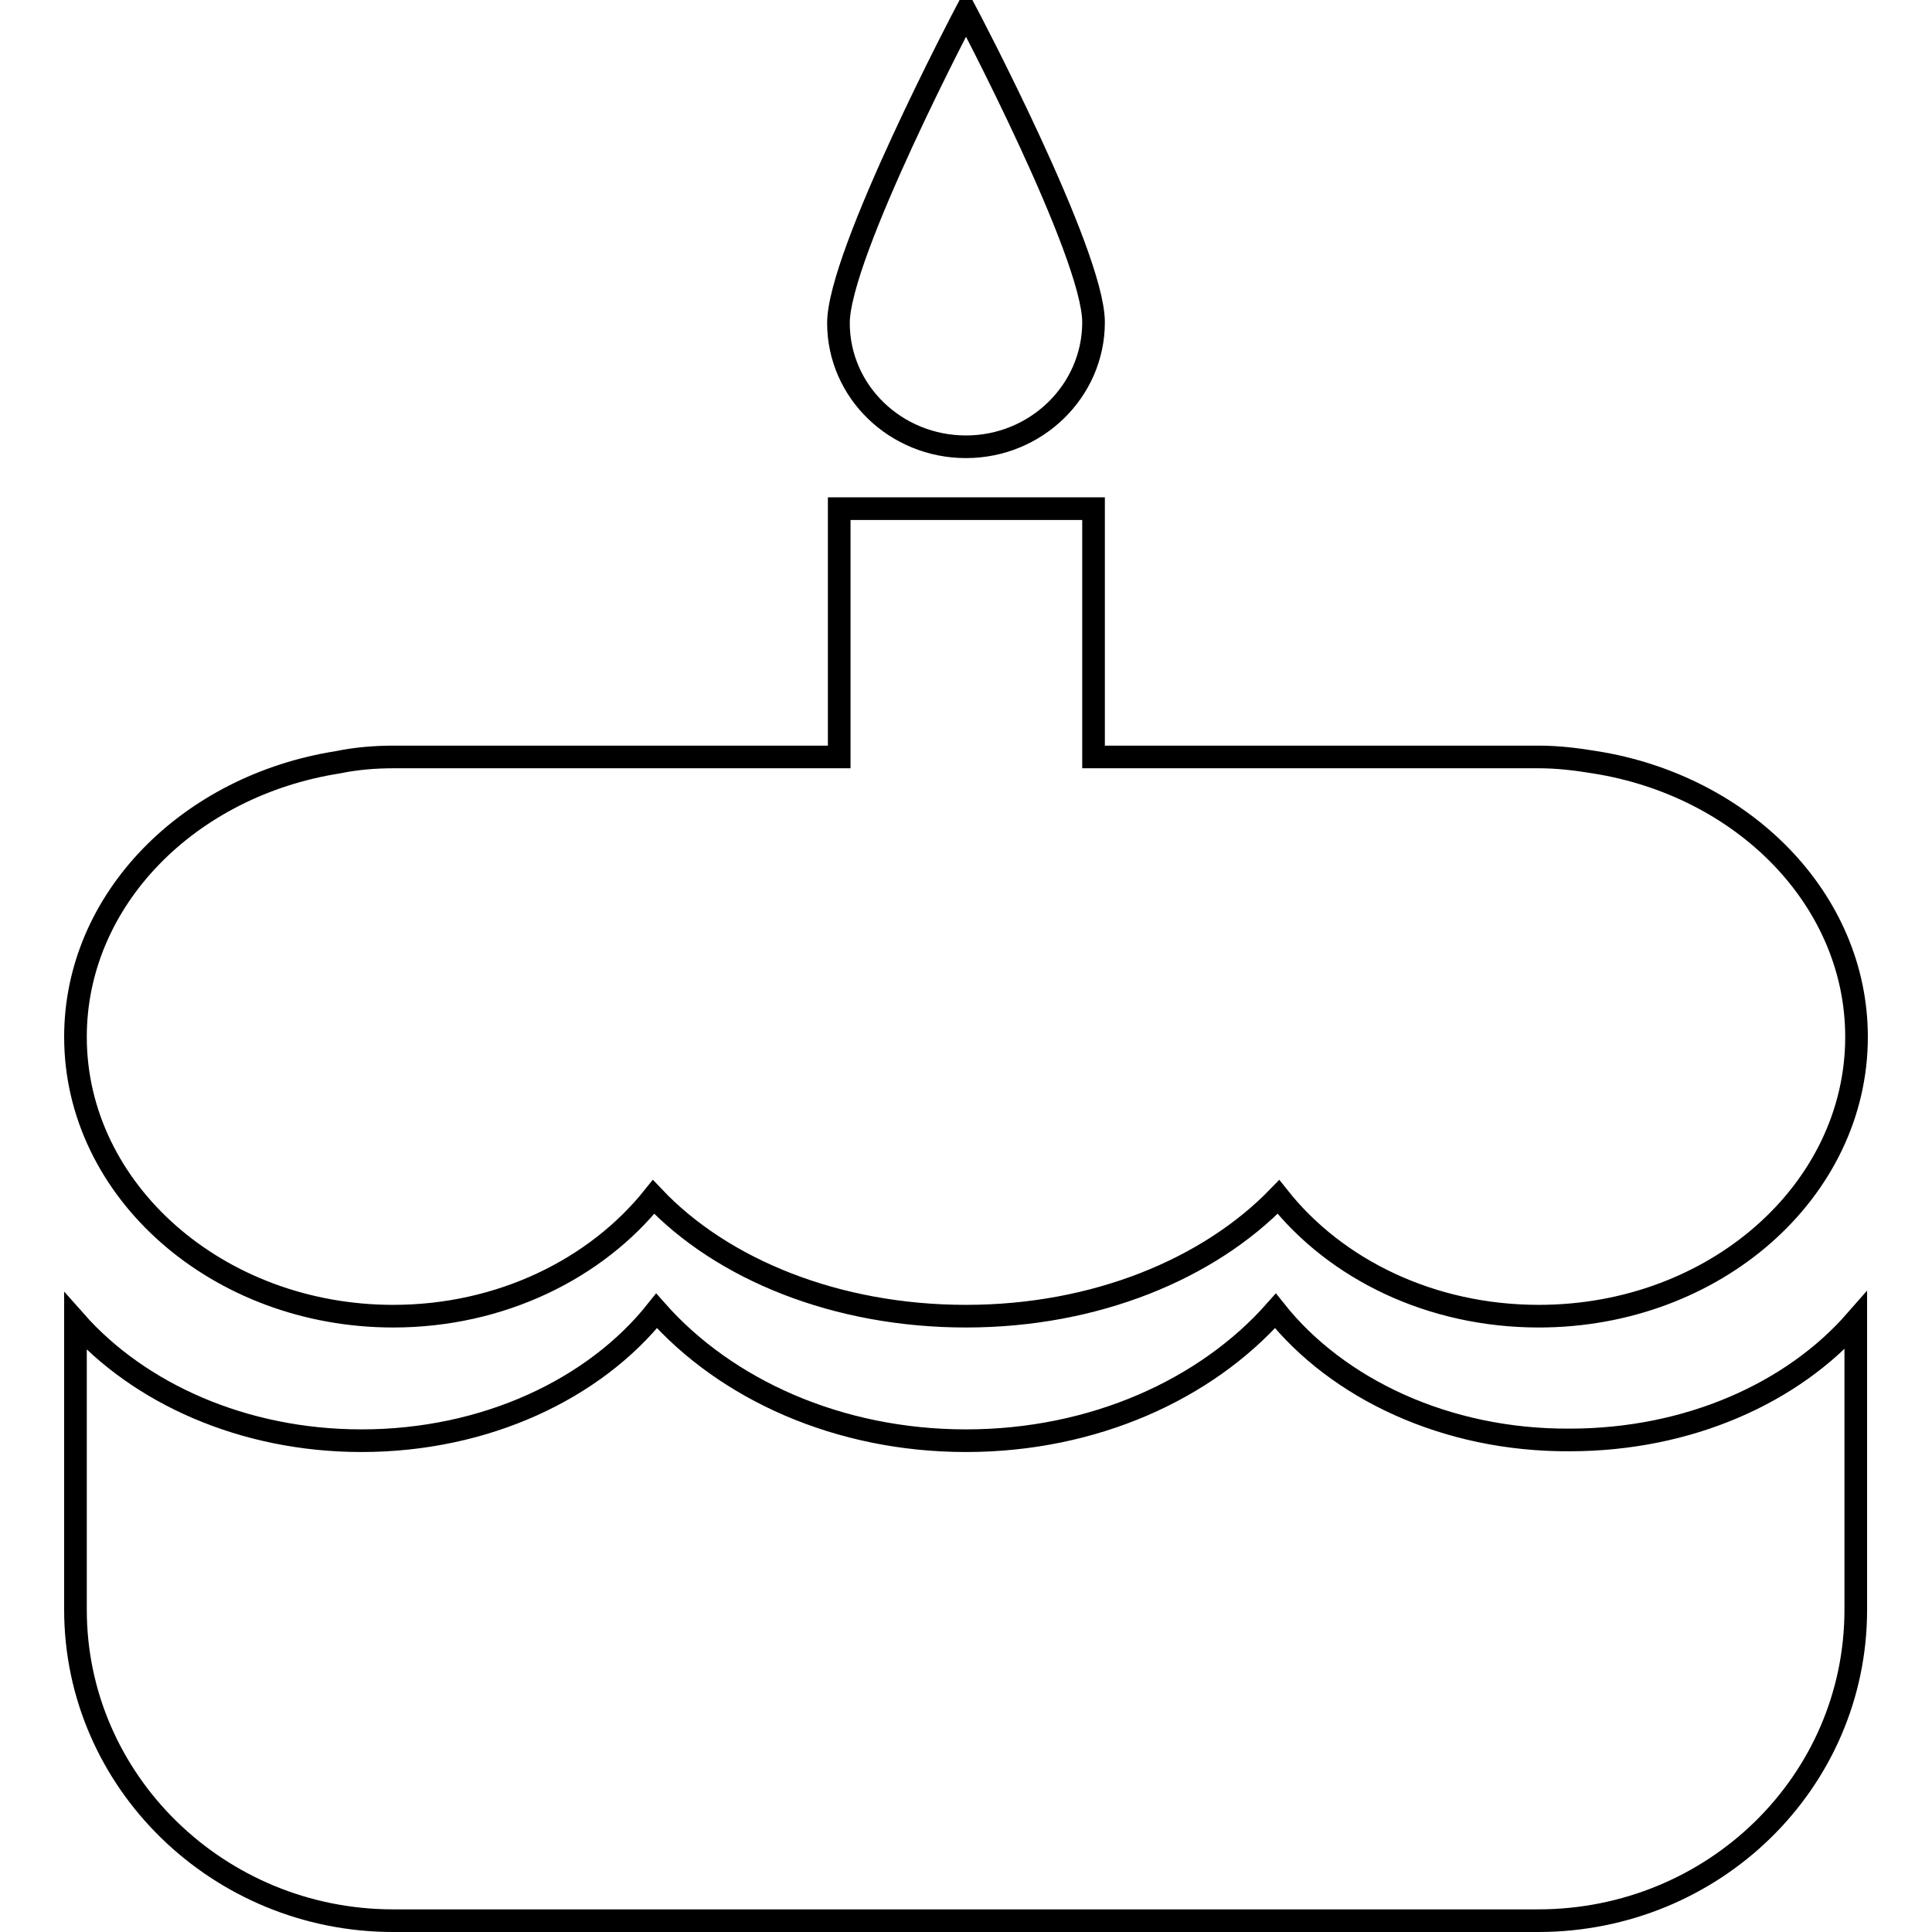
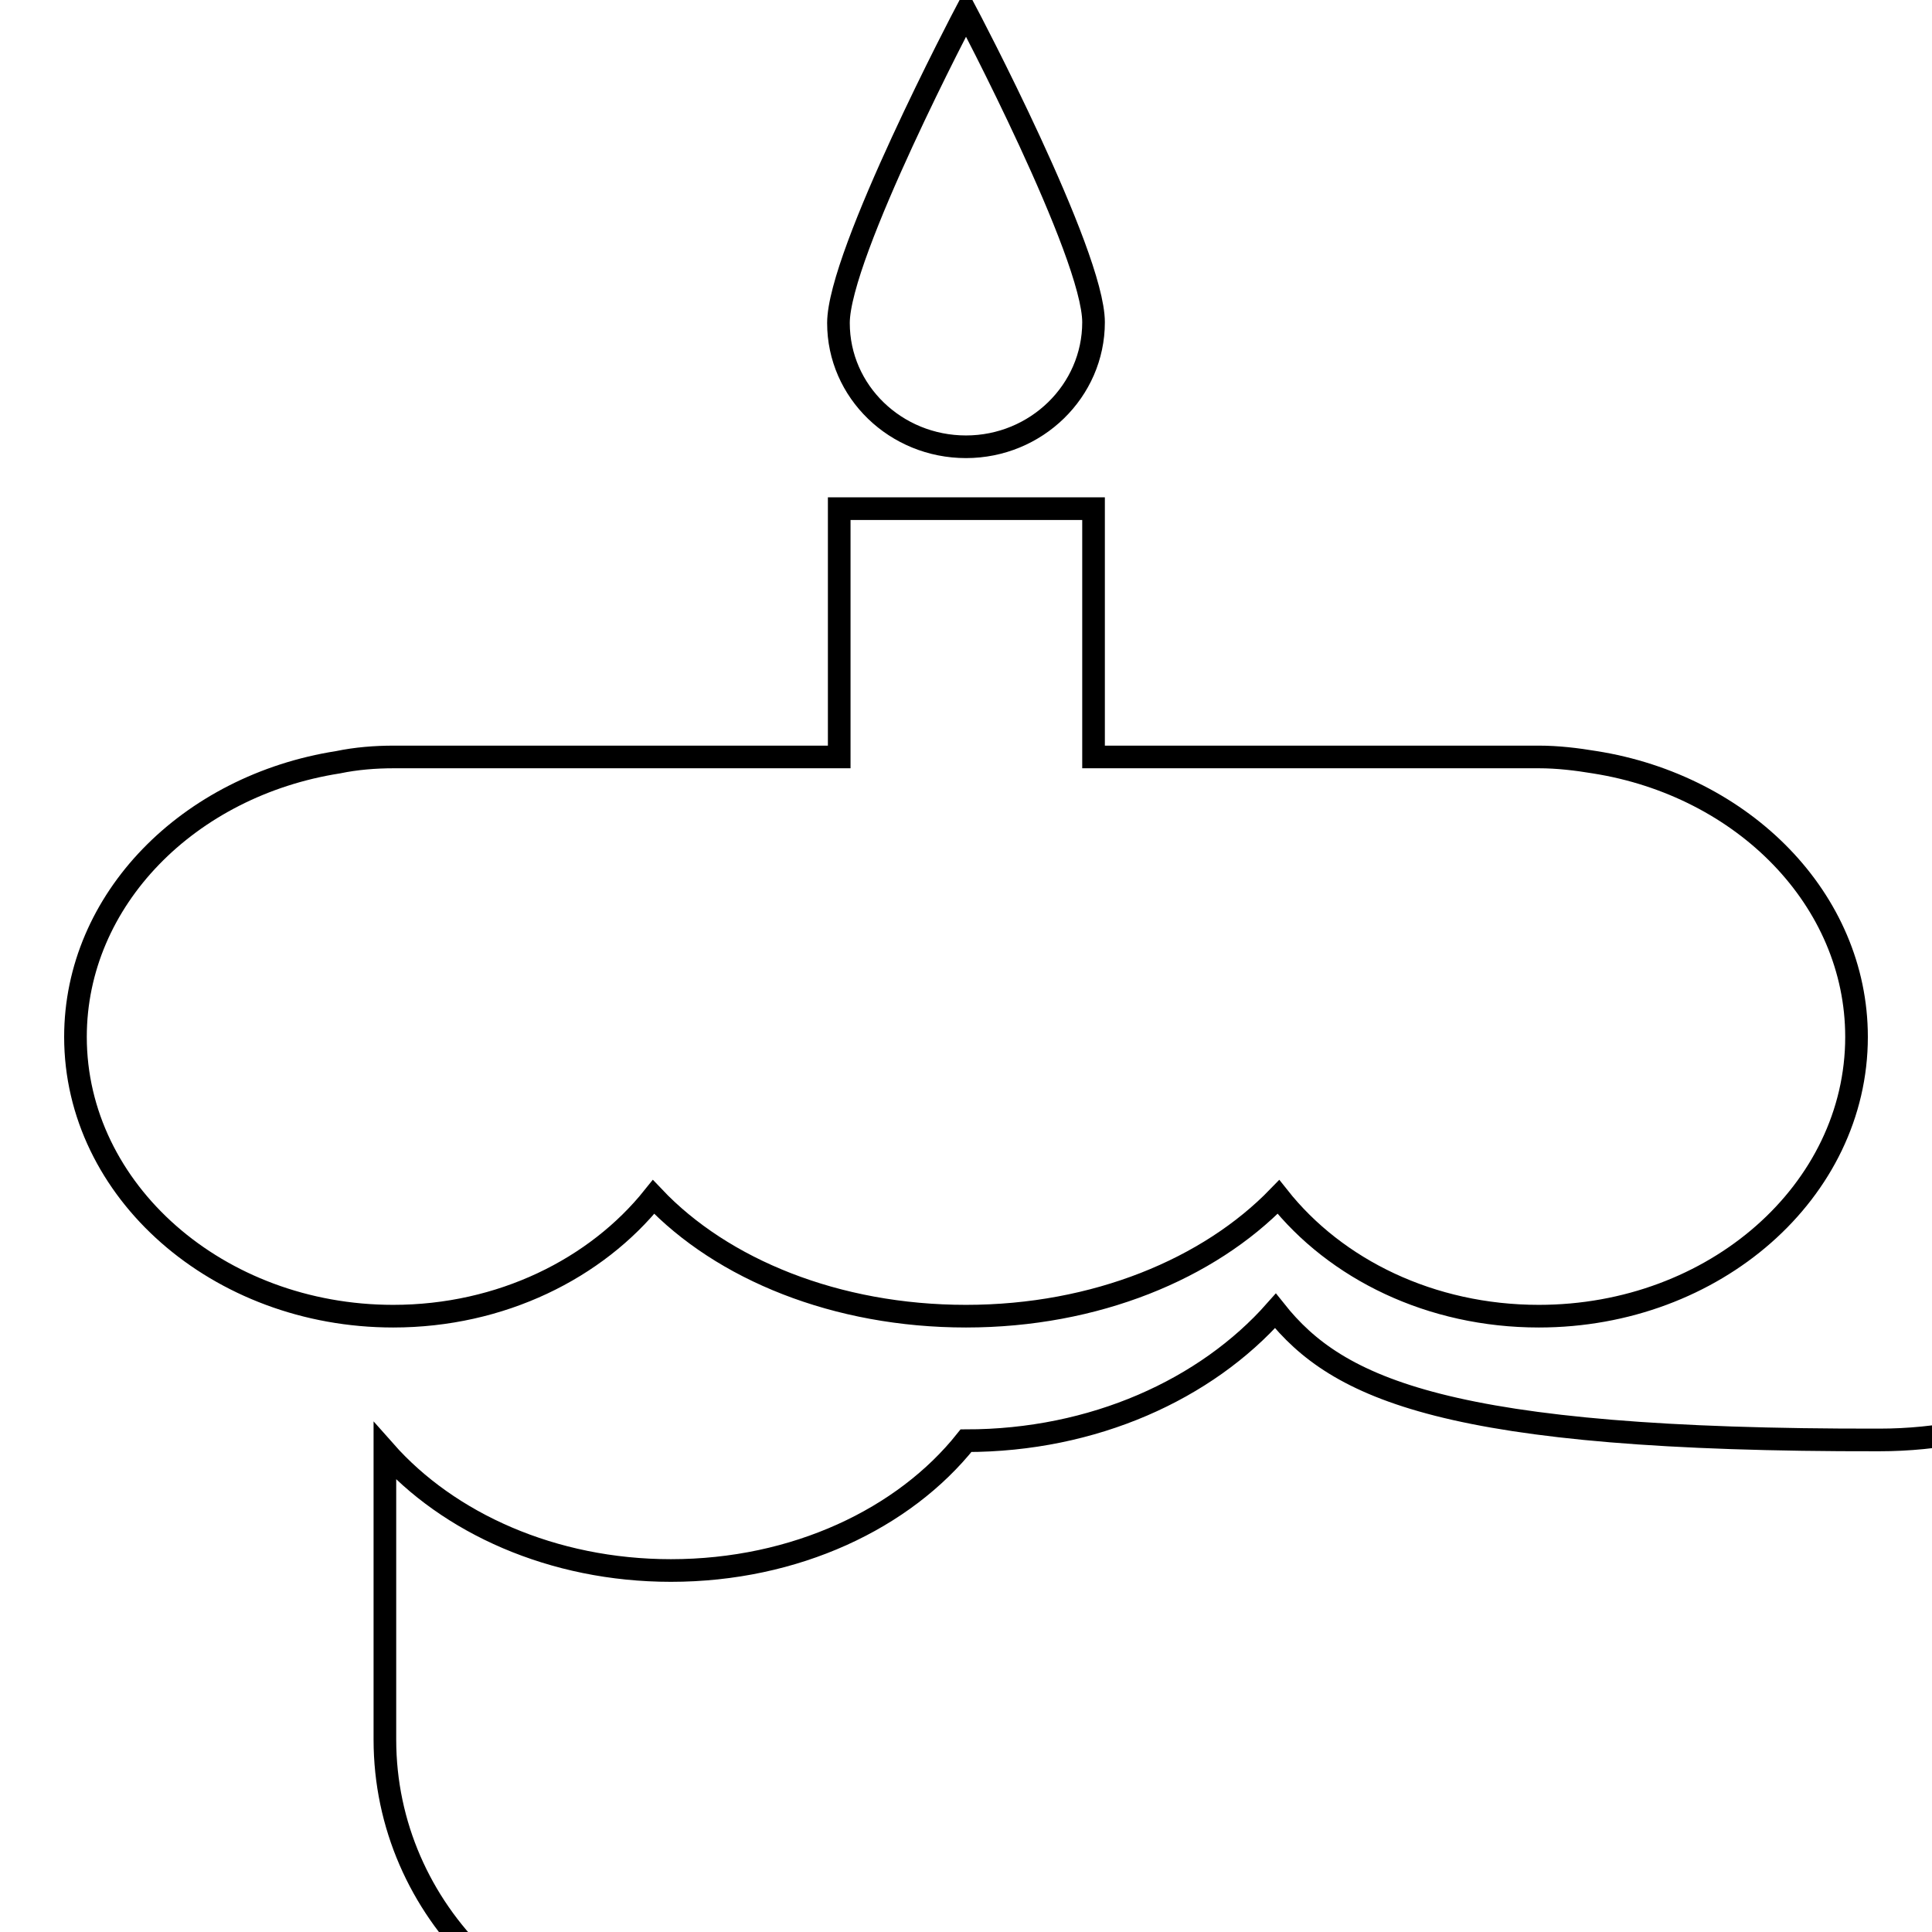
<svg xmlns="http://www.w3.org/2000/svg" version="1.1" x="0px" y="0px" viewBox="0 0 256 256" enable-background="new 0 0 256 256" xml:space="preserve">
  <g>
-     <path stroke-width="3" fill-opacity="0" stroke="#000000" d="M52.1,174.4c14.3,0,26.9-6.3,34.5-15.8c9.1,9.6,24.2,15.8,41.4,15.8s32.2-6.3,41.4-15.8 c7.6,9.6,20.2,15.8,34.5,15.8c23.3,0,42.1-16.6,42.1-37c0-18.2-15-33.3-34.7-36.4c-2.4-0.4-4.9-0.7-7.4-0.7l-59,0V67.4h-33.7v32.9 h-59c-2.5,0-5,0.2-7.4,0.7C25,104.1,10,119.2,10,137.4C10,157.8,28.9,174.4,52.1,174.4L52.1,174.4z M128,59.2 c9.3,0,16.9-7.4,16.9-16.5S128,1.6,128,1.6s-16.9,32.1-16.9,41.2S118.7,59.2,128,59.2L128,59.2z M169,173.7 c-9.2,10.4-24.1,17.2-41,17.2s-31.8-6.8-41-17.2c-8.2,10.3-22.6,17.2-39.1,17.2c-15.7,0-29.5-6.3-37.9-15.8v38.2 c0,22.7,18.9,41.2,42.1,41.2h151.7c23.3,0,42.1-18.4,42.1-41.2V175c-8.4,9.6-22.2,15.8-37.9,15.8C191.6,190.9,177.2,184,169,173.7 L169,173.7z" />
+     <path stroke-width="3" fill-opacity="0" stroke="#000000" d="M52.1,174.4c14.3,0,26.9-6.3,34.5-15.8c9.1,9.6,24.2,15.8,41.4,15.8s32.2-6.3,41.4-15.8 c7.6,9.6,20.2,15.8,34.5,15.8c23.3,0,42.1-16.6,42.1-37c0-18.2-15-33.3-34.7-36.4c-2.4-0.4-4.9-0.7-7.4-0.7l-59,0V67.4h-33.7v32.9 h-59c-2.5,0-5,0.2-7.4,0.7C25,104.1,10,119.2,10,137.4C10,157.8,28.9,174.4,52.1,174.4L52.1,174.4z M128,59.2 c9.3,0,16.9-7.4,16.9-16.5S128,1.6,128,1.6s-16.9,32.1-16.9,41.2S118.7,59.2,128,59.2L128,59.2z M169,173.7 c-9.2,10.4-24.1,17.2-41,17.2c-8.2,10.3-22.6,17.2-39.1,17.2c-15.7,0-29.5-6.3-37.9-15.8v38.2 c0,22.7,18.9,41.2,42.1,41.2h151.7c23.3,0,42.1-18.4,42.1-41.2V175c-8.4,9.6-22.2,15.8-37.9,15.8C191.6,190.9,177.2,184,169,173.7 L169,173.7z" />
  </g>
</svg>